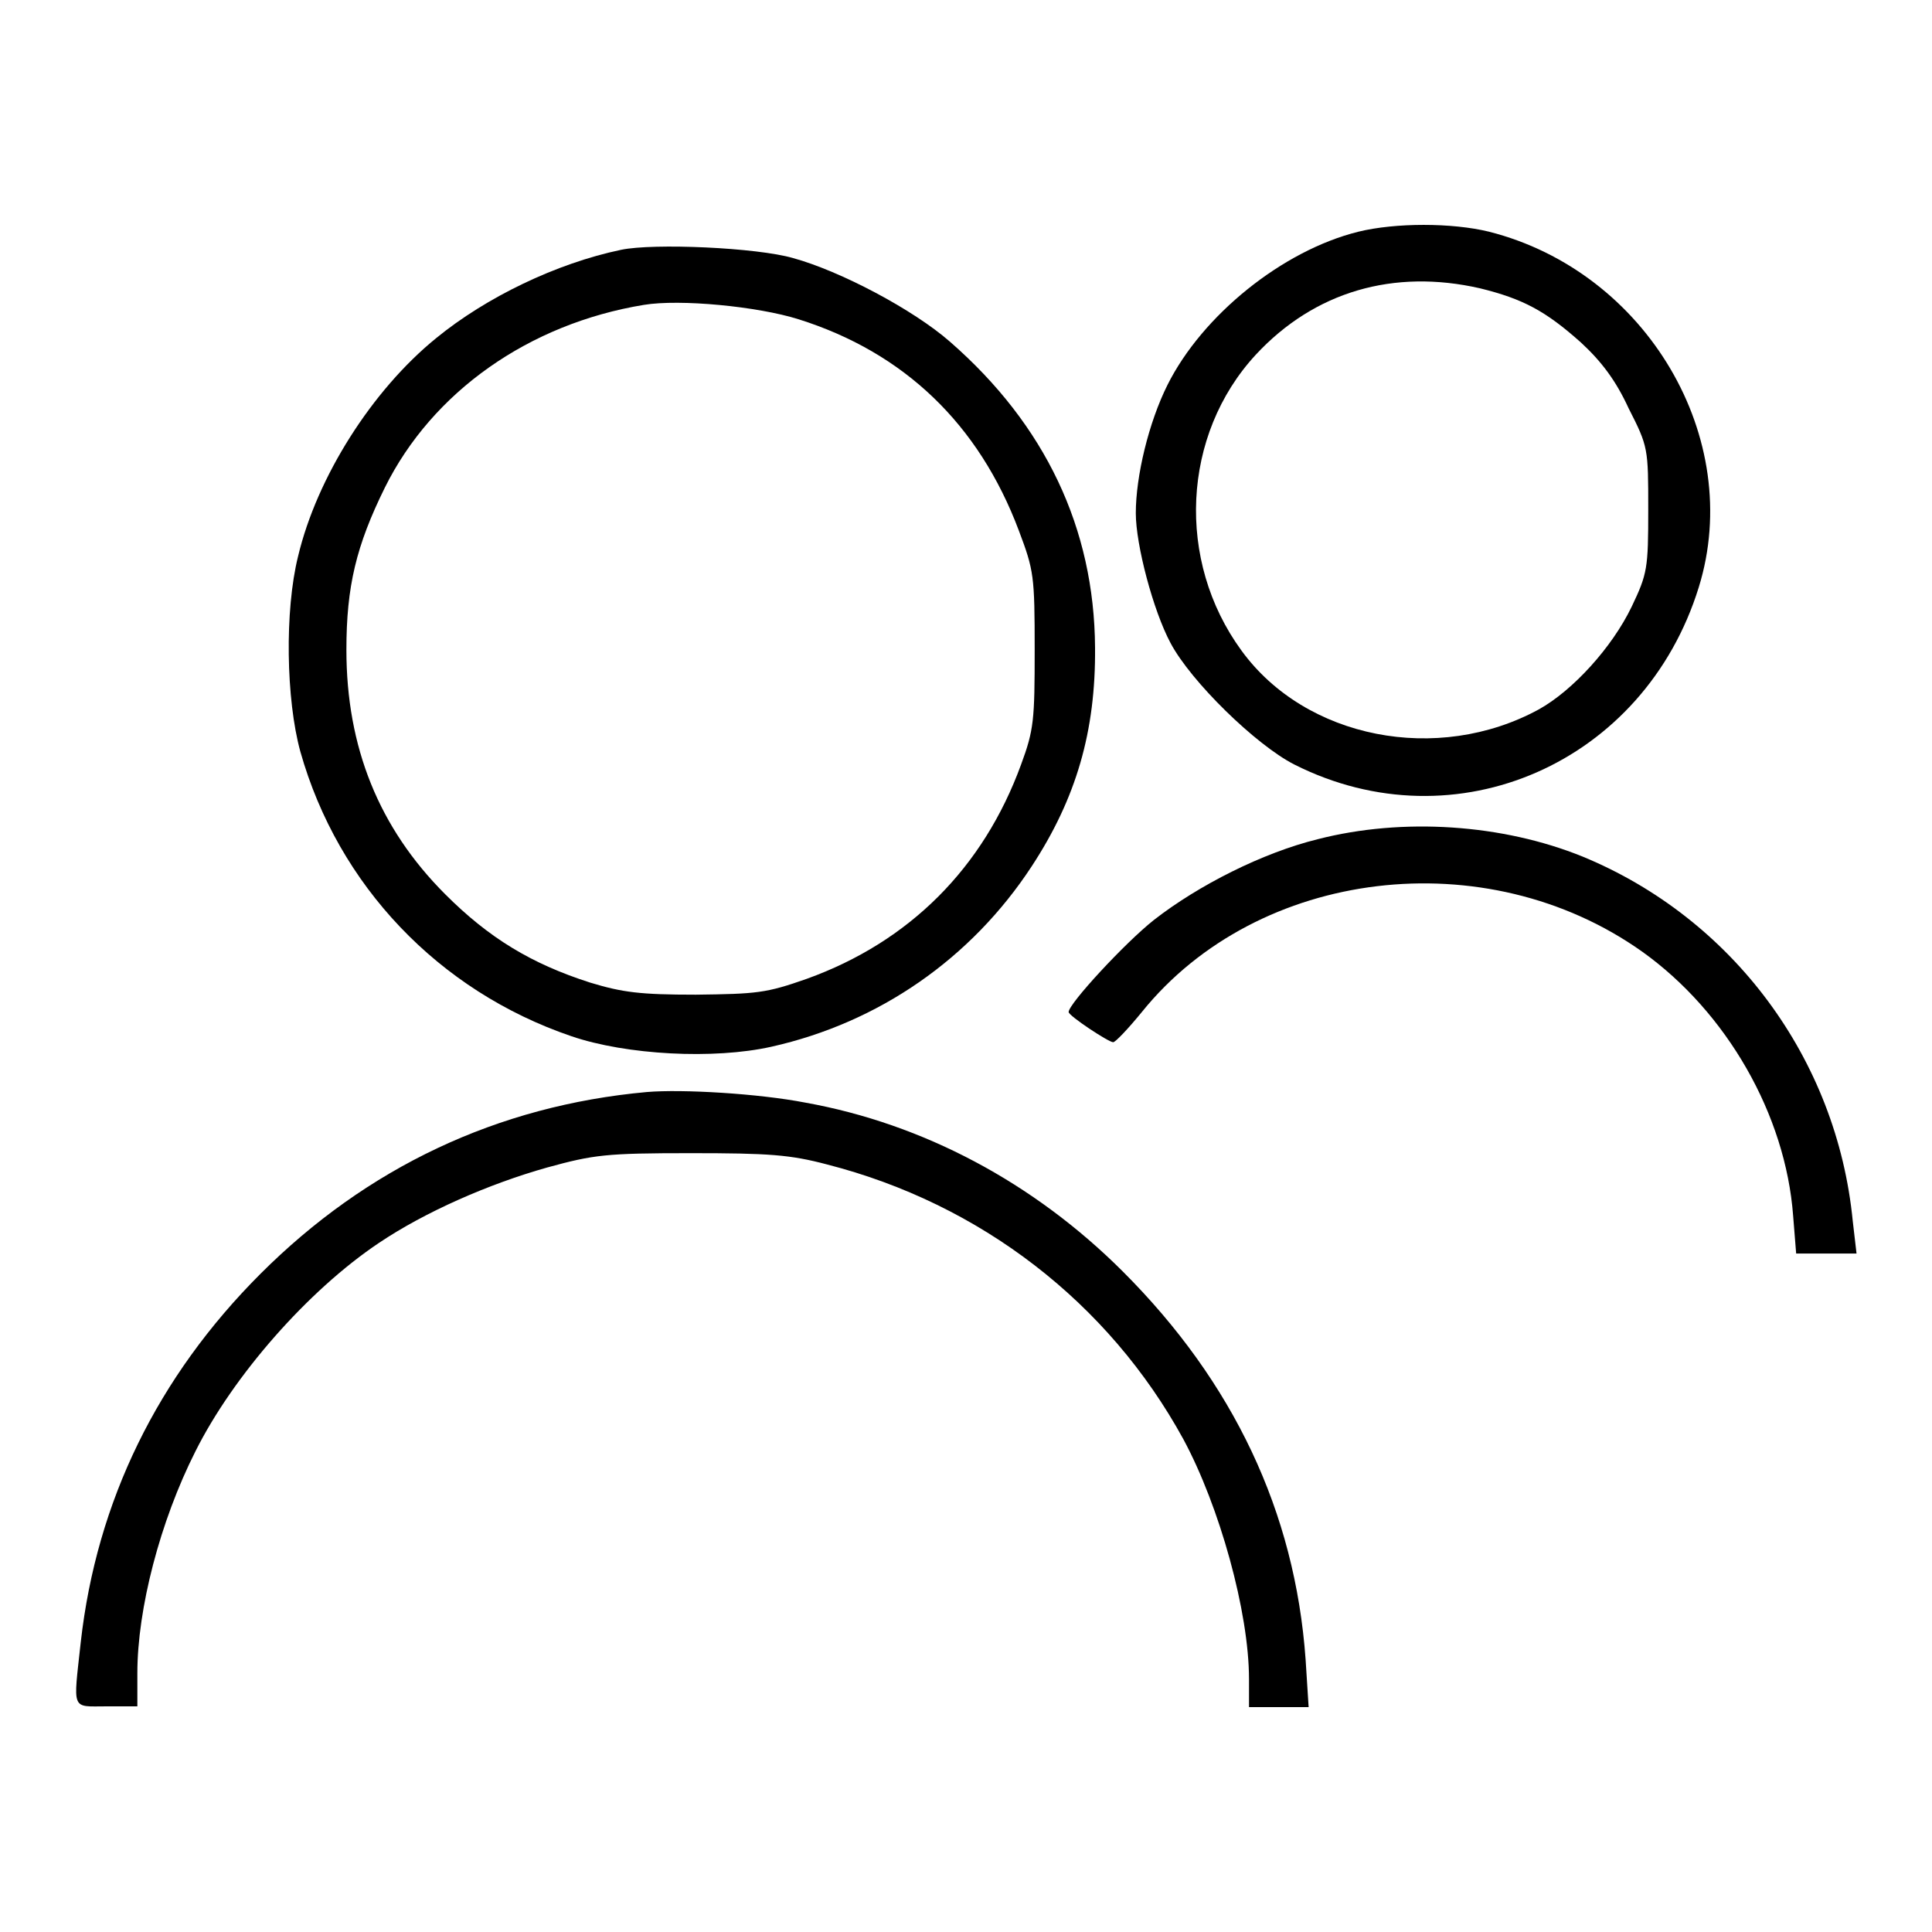
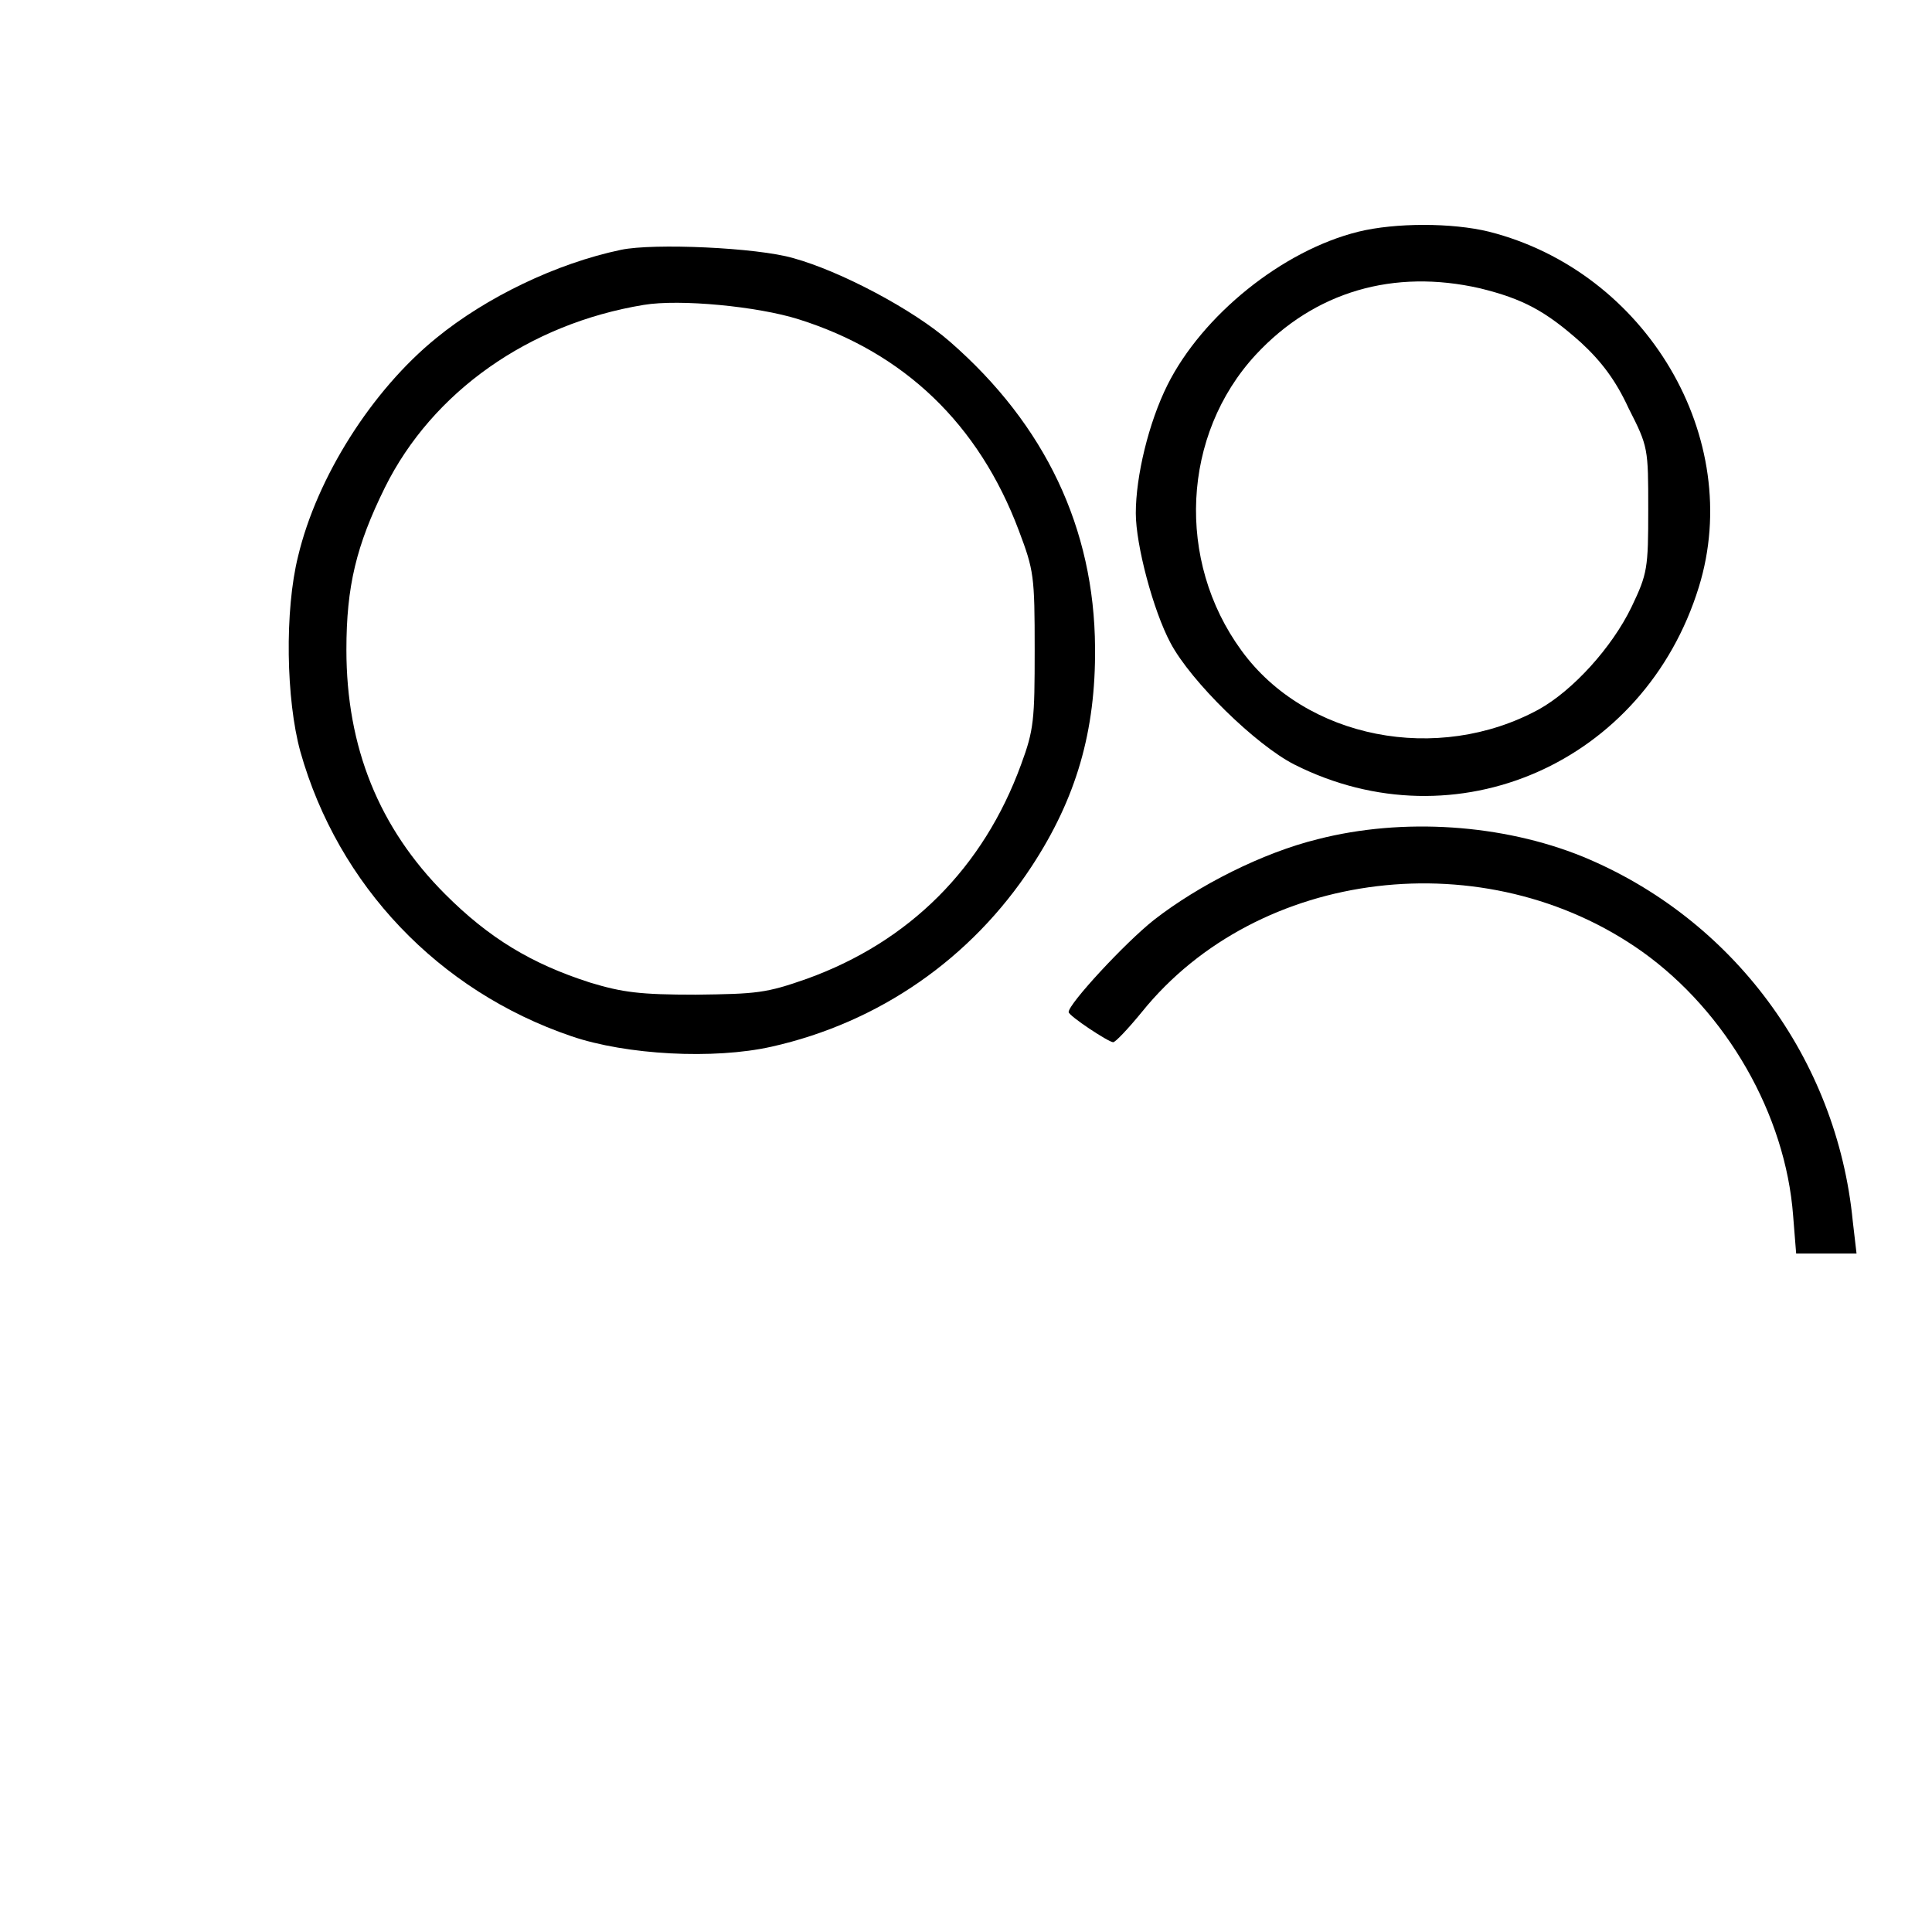
<svg xmlns="http://www.w3.org/2000/svg" version="1.1" x="0px" y="0px" viewBox="0 0 256 256" enable-background="new 0 0 256 256" xml:space="preserve">
  <g>
    <g>
      <g>
        <path fill="#000000" d="M180,30.7c-10.1,2.5-20.7,11.1-25.3,20.3c-2.5,5-4.2,12.1-4.2,17c0,4.2,2.3,12.9,4.6,17.2c2.7,5.1,11.3,13.5,16.4,16.1c21.4,10.8,46.4-0.2,53.6-23.5c6.1-19.7-6.9-41.8-27.8-47.1C192.4,29.5,184.9,29.5,180,30.7z M196.1,38.2c5.7,1.4,8.7,3,13.4,7.2c2.7,2.5,4.6,5,6.3,8.7c2.6,5.1,2.6,5.3,2.6,13.4c0,7.8-0.1,8.5-2.2,12.9c-2.6,5.4-7.8,11.1-12.3,13.6c-13.4,7.3-30.9,3.9-39.4-7.8c-8.7-11.9-7.9-28.6,1.9-39.2C174.2,38.6,184.7,35.6,196.1,38.2z" />
        <path fill="#000000" d="M82.3,33.1c-8.6,1.8-17.9,6.3-24.5,11.7c-8.5,6.9-15.8,18.4-18.3,28.9c-1.8,7.2-1.6,19,0.3,25.9c5,17.7,18.3,31.7,35.9,37.7c7.3,2.5,18.9,3.1,26.5,1.4c14.3-3.2,26.5-11.7,34.5-23.9c5.9-9,8.5-17.9,8.4-29c-0.1-15.8-6.6-29.5-19.2-40.5c-4.9-4.3-14.6-9.4-20.8-11.1C100.3,32.8,86.6,32.2,82.3,33.1z M105.8,42.3c14,4.4,23.9,13.9,29.2,28c2,5.3,2.1,6,2.1,15.8c0,9.3-0.1,10.6-1.8,15.2c-5,13.7-14.8,23.5-28.4,28.4c-5.4,1.9-6.6,2-14.7,2.1c-7.4,0-9.7-0.3-14-1.6c-7.8-2.5-13.4-5.9-19.2-11.7c-8.8-8.8-13.1-19.5-13.1-32.4c0-8.4,1.3-13.8,5.1-21.5c6.3-12.7,19.1-21.7,34.3-24.2C90.1,39.6,100.4,40.6,105.8,42.3z" />
        <path fill="#000000" d="M174.6,111.2c-7.3,1.8-15.8,6.1-21.7,10.7c-3.8,3-11.3,11.1-11.3,12.2c0,0.5,5.3,4,5.9,4c0.3,0,2-1.8,3.8-4c15.4-19.1,45.6-22.7,66.3-8c11.2,8,19,21.6,20,35l0.4,5h4h4l-0.5-4.3c-2.1-21.5-15.9-40.1-35.8-48.3C199.1,109.2,185.9,108.3,174.6,111.2z" />
-         <path fill="#000000" d="M85.7,144.7c-19.8,1.8-37.1,10-51.2,24.1c-13.6,13.6-21.7,30.1-23.8,48.8c-1,9.2-1.3,8.5,3.4,8.5h4.1v-4.4c0-8.5,3-20.1,7.7-29.4c5-10,14.9-21.3,24.3-27.6c6.1-4.1,14.5-7.8,22.3-10c6.2-1.7,7.8-1.9,19-1.9c10.4,0,13.2,0.2,18.1,1.5c20.3,5.2,37.3,18.3,47.2,36.4c4.8,8.9,8.7,22.9,8.7,31.8v3.7h4h3.9l-0.4-6.3c-1.4-19.6-9.6-36.8-24.2-51.4c-11.8-11.8-26.5-19.6-42.1-22.4C100.5,144.9,90.4,144.3,85.7,144.7z" />
      </g>
    </g>
  </g>
</svg>